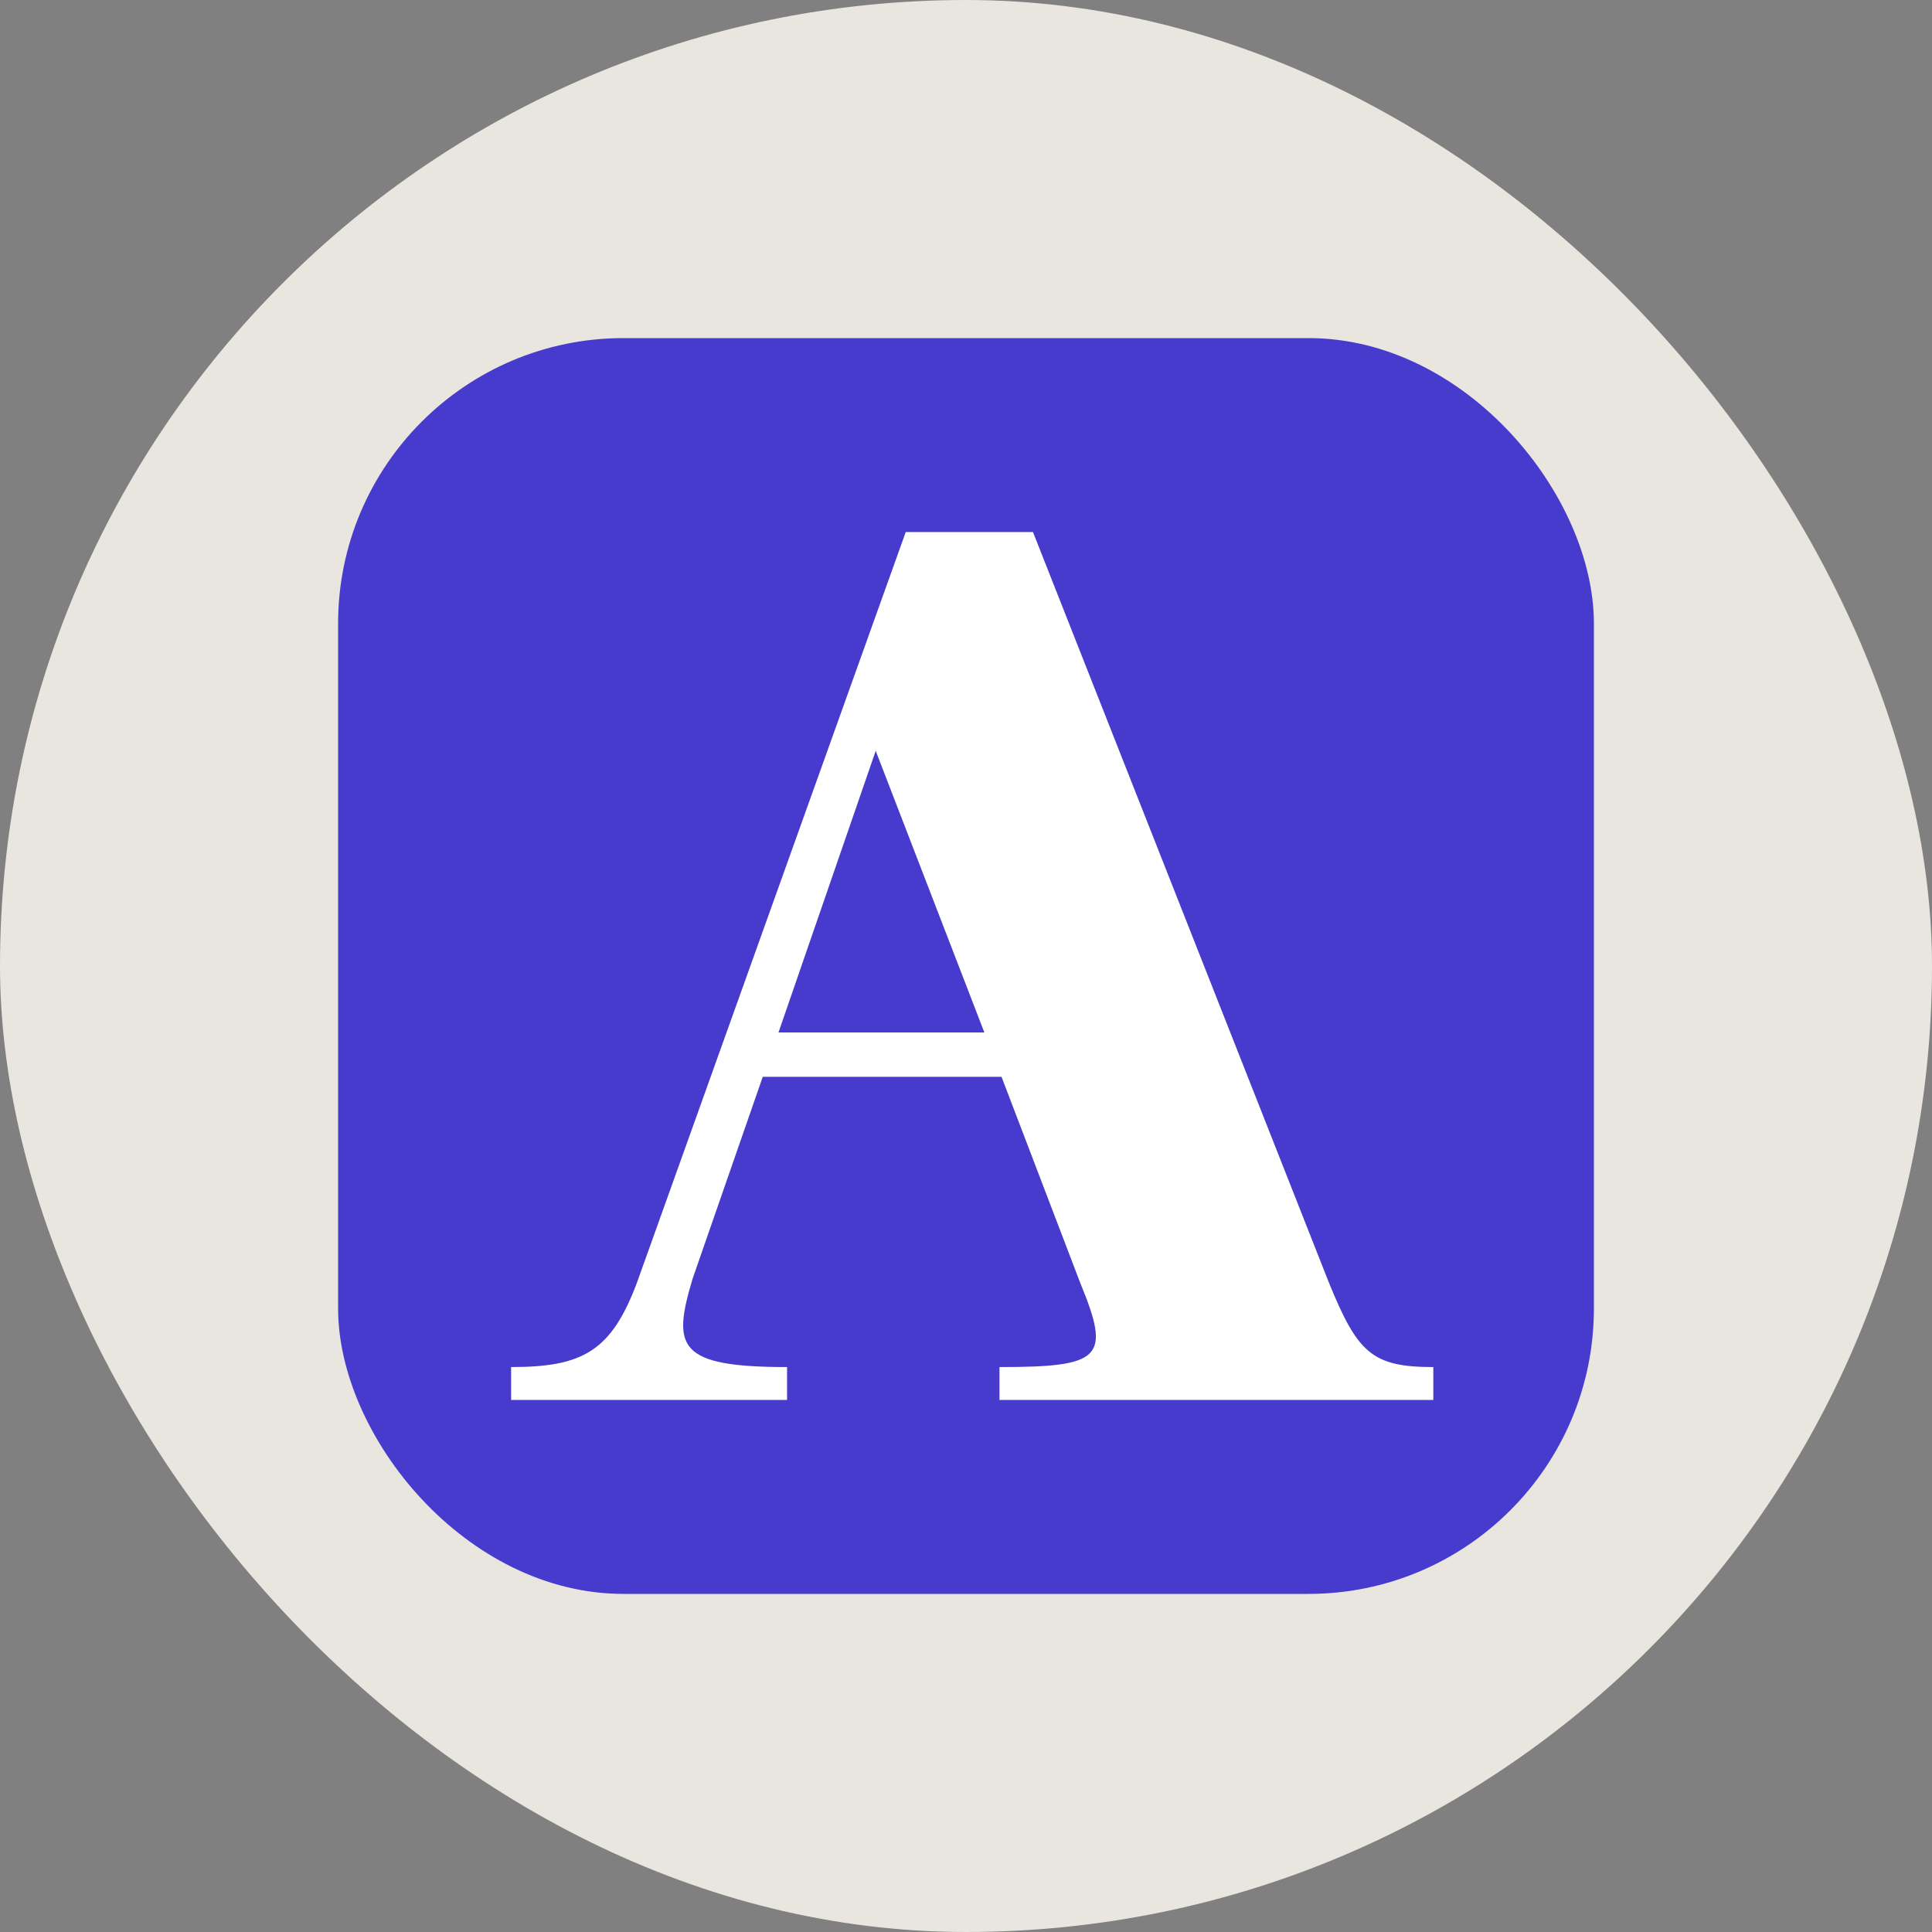
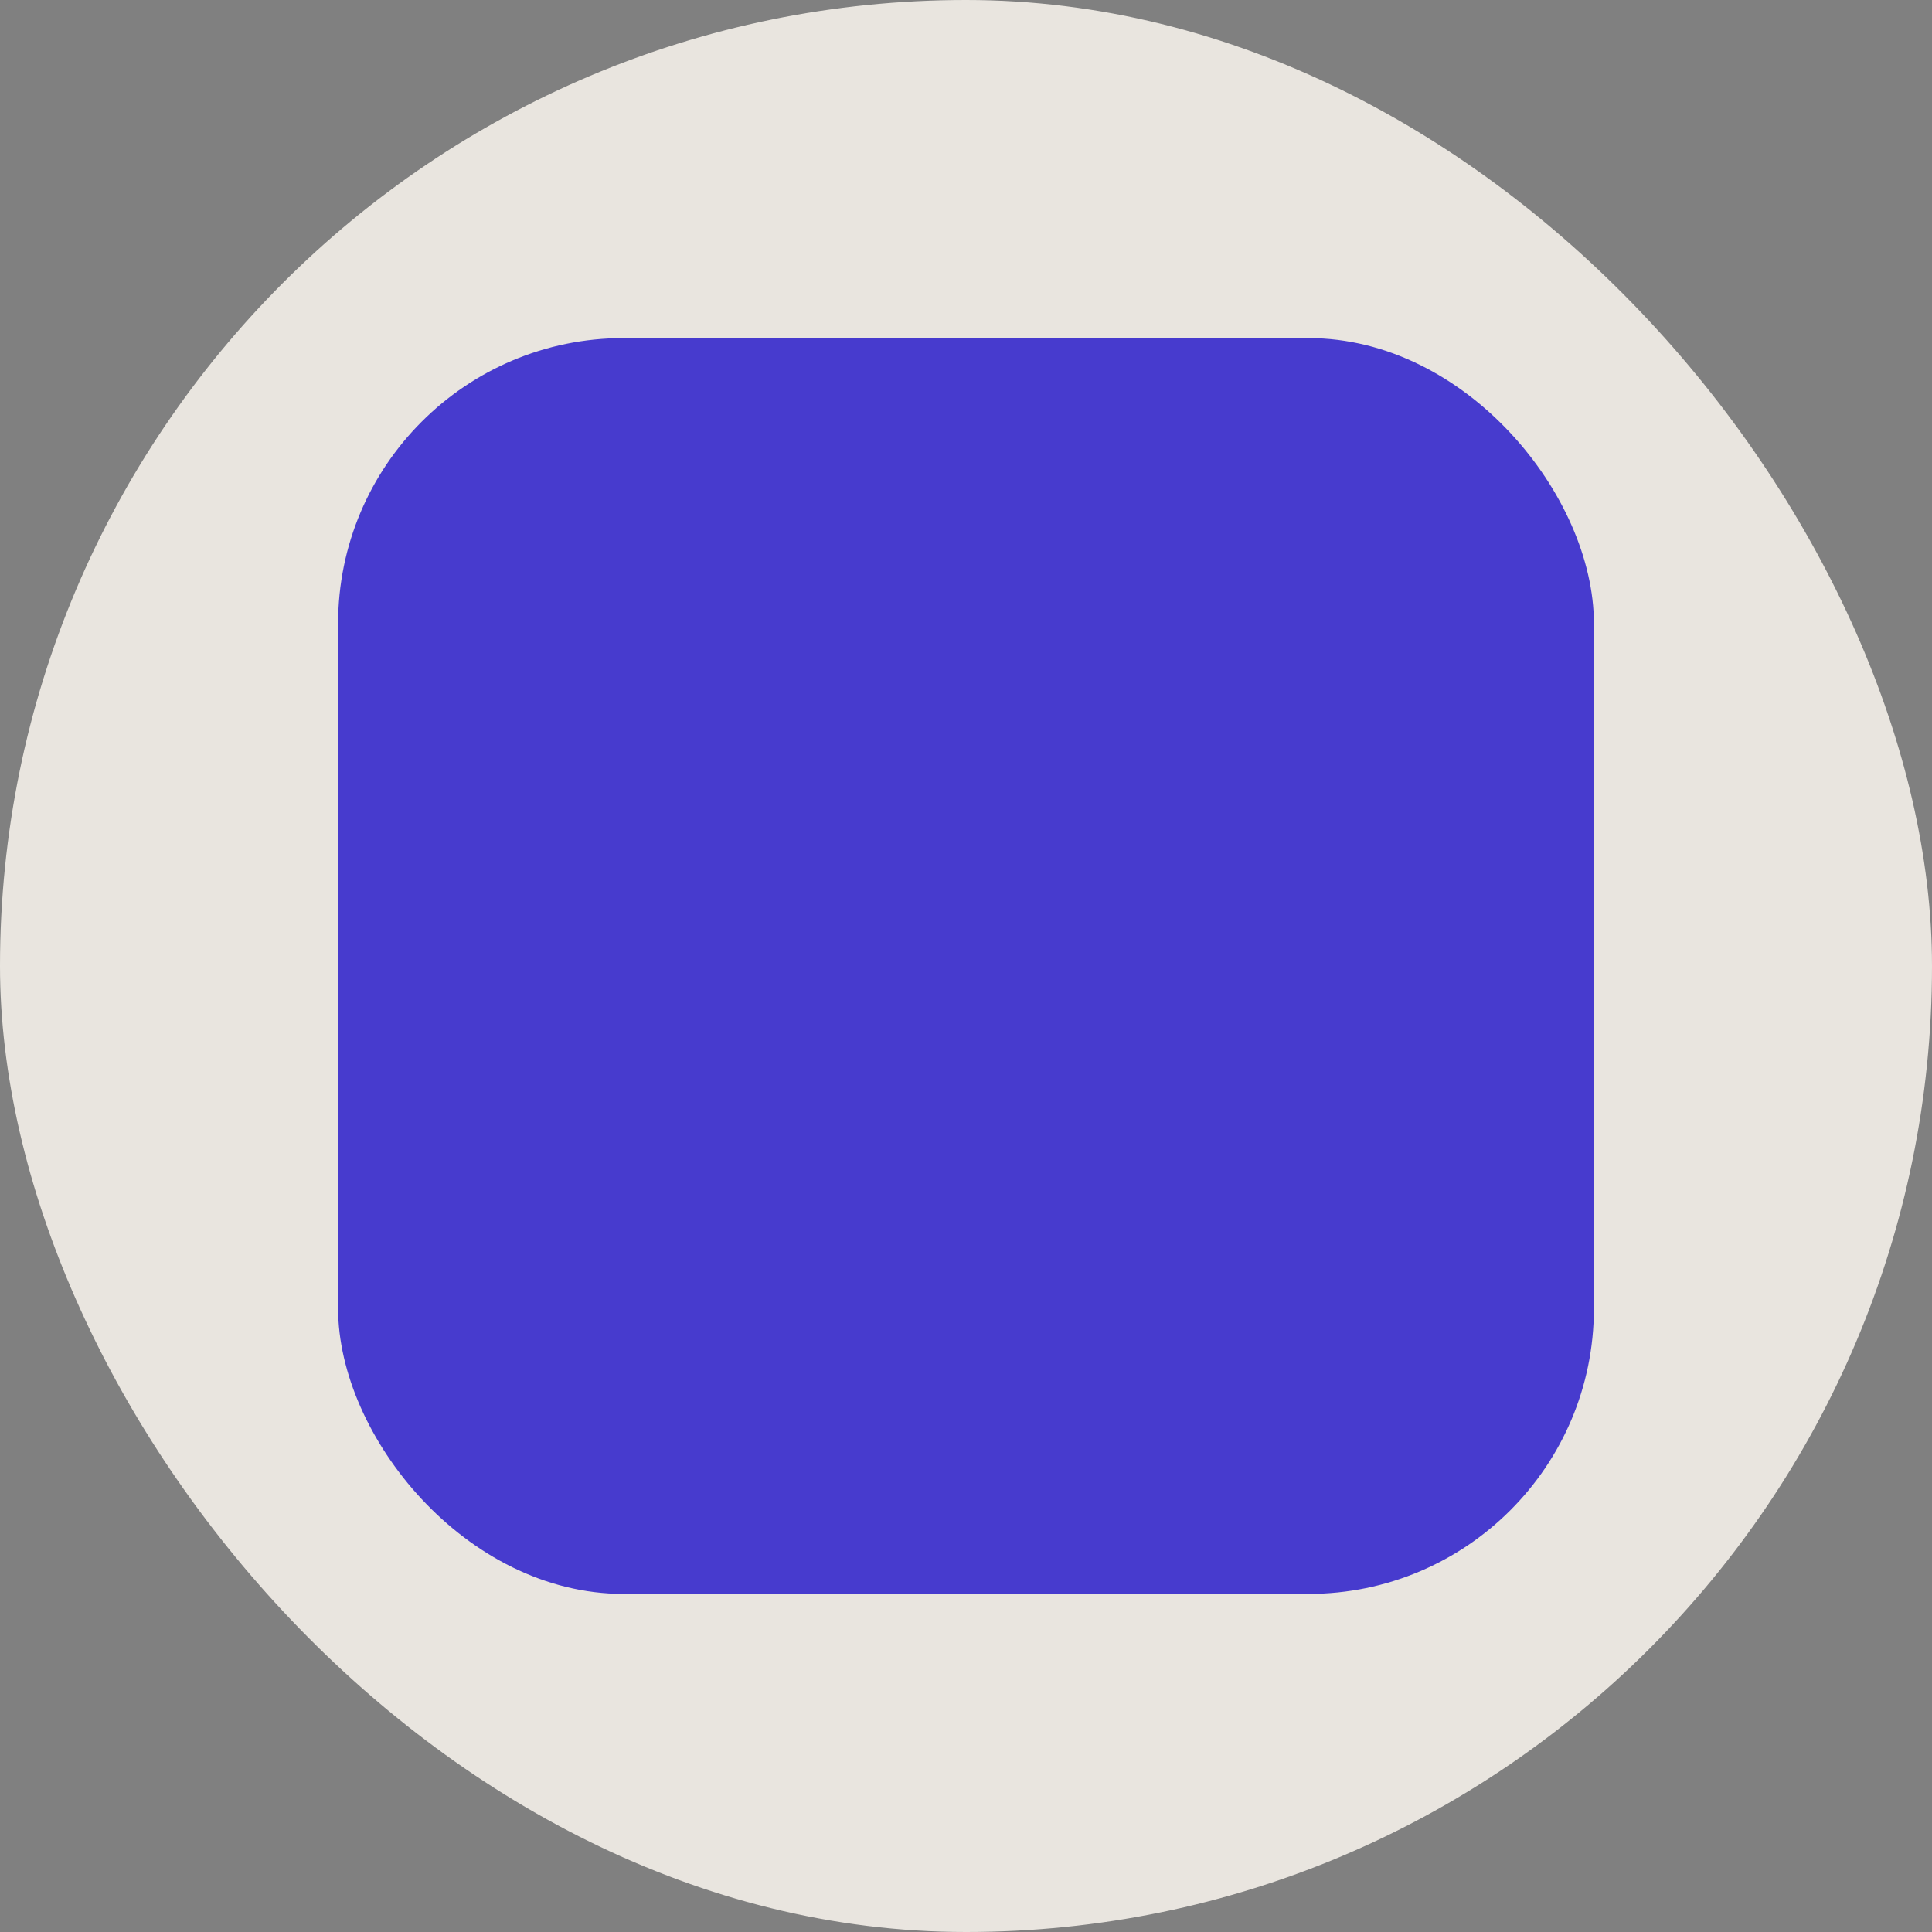
<svg xmlns="http://www.w3.org/2000/svg" width="160" height="160" viewBox="0 0 160 160" fill="none">
  <rect x="0" y="0" width="160" height="160" fill="#808080" stroke="none" />
  <rect width="160" height="160" rx="80" fill="#E9E5DF" />
  <rect x="28" y="28" width="104" height="104" rx="23.636" fill="#473BCE" />
-   <path fill-rule="evenodd" clip-rule="evenodd" d="M65.181 113.214V115.937H42.328V113.214C48.248 113.214 50.617 111.912 52.748 106.228L75.009 44.063H85.547L110.057 106.228C112.426 112.03 113.61 113.214 118.701 113.214V115.937H82.773V113.214C91.296 113.214 92.015 112.446 89.455 106.228L82.942 89.177H63.168L57.366 105.873C55.672 111.52 56.042 113.214 65.181 113.214ZM72.522 62.18L64.47 85.506H81.521L72.522 62.18Z" fill="white" />
</svg>